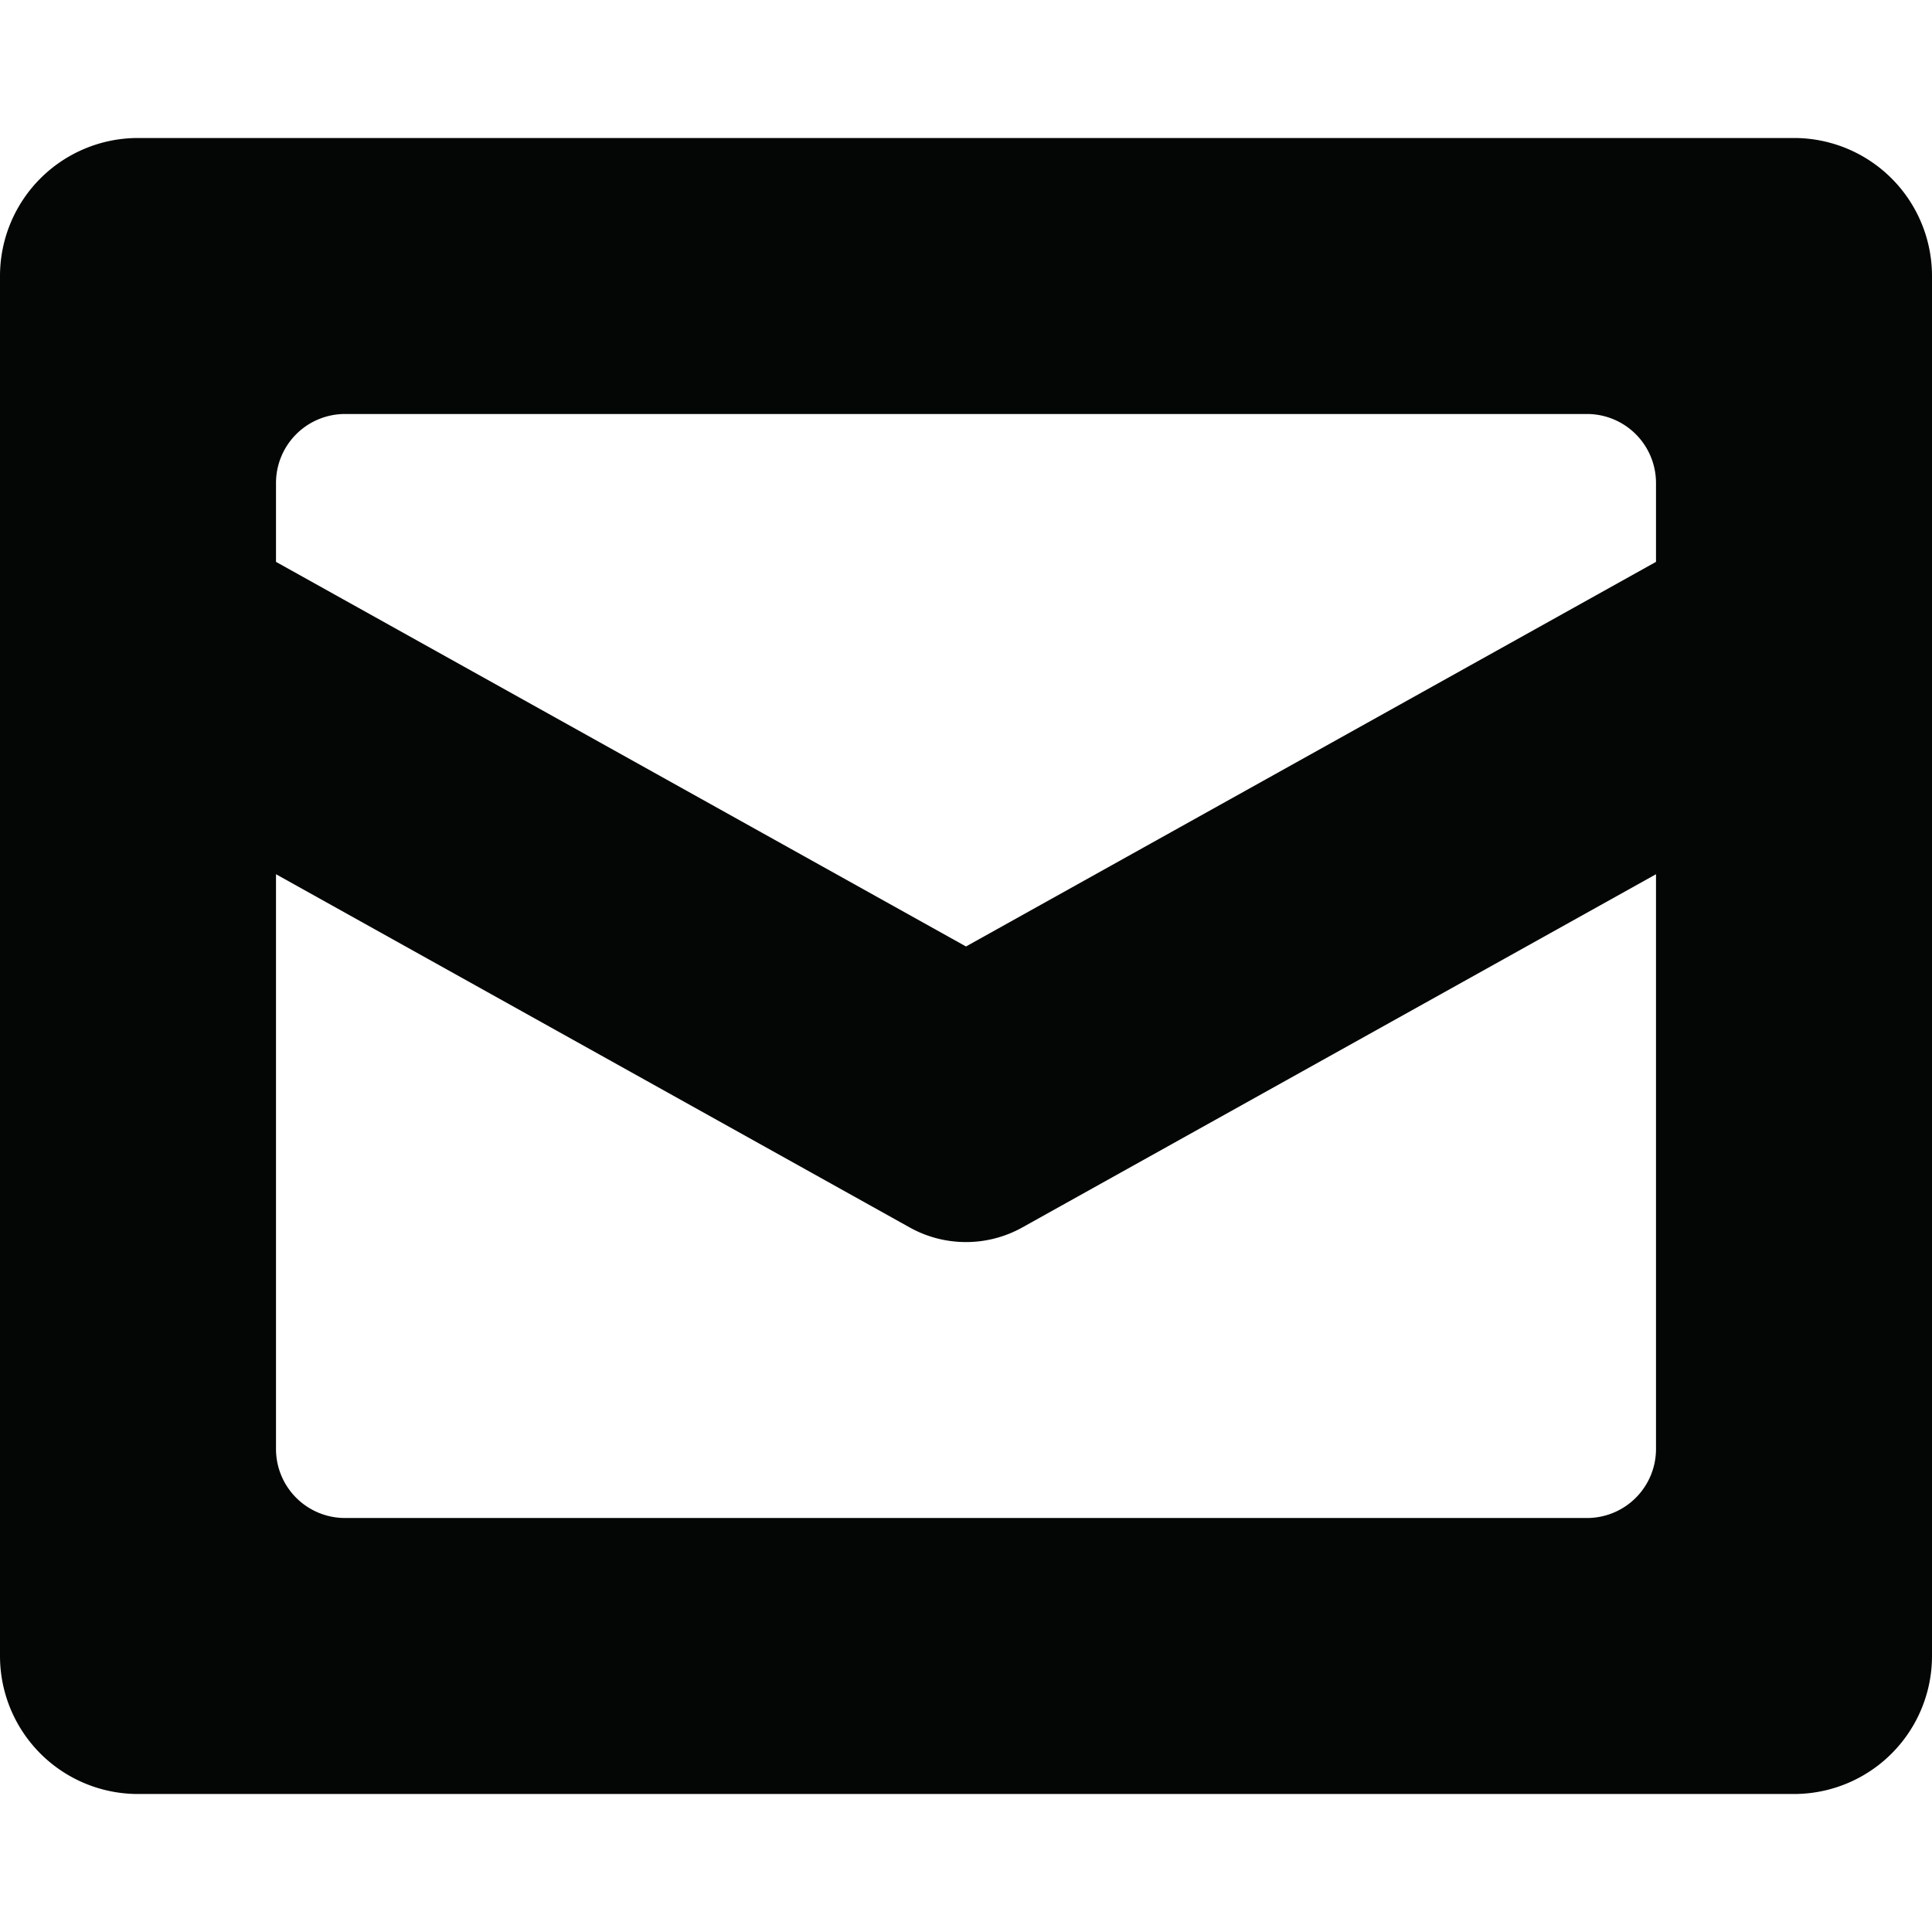
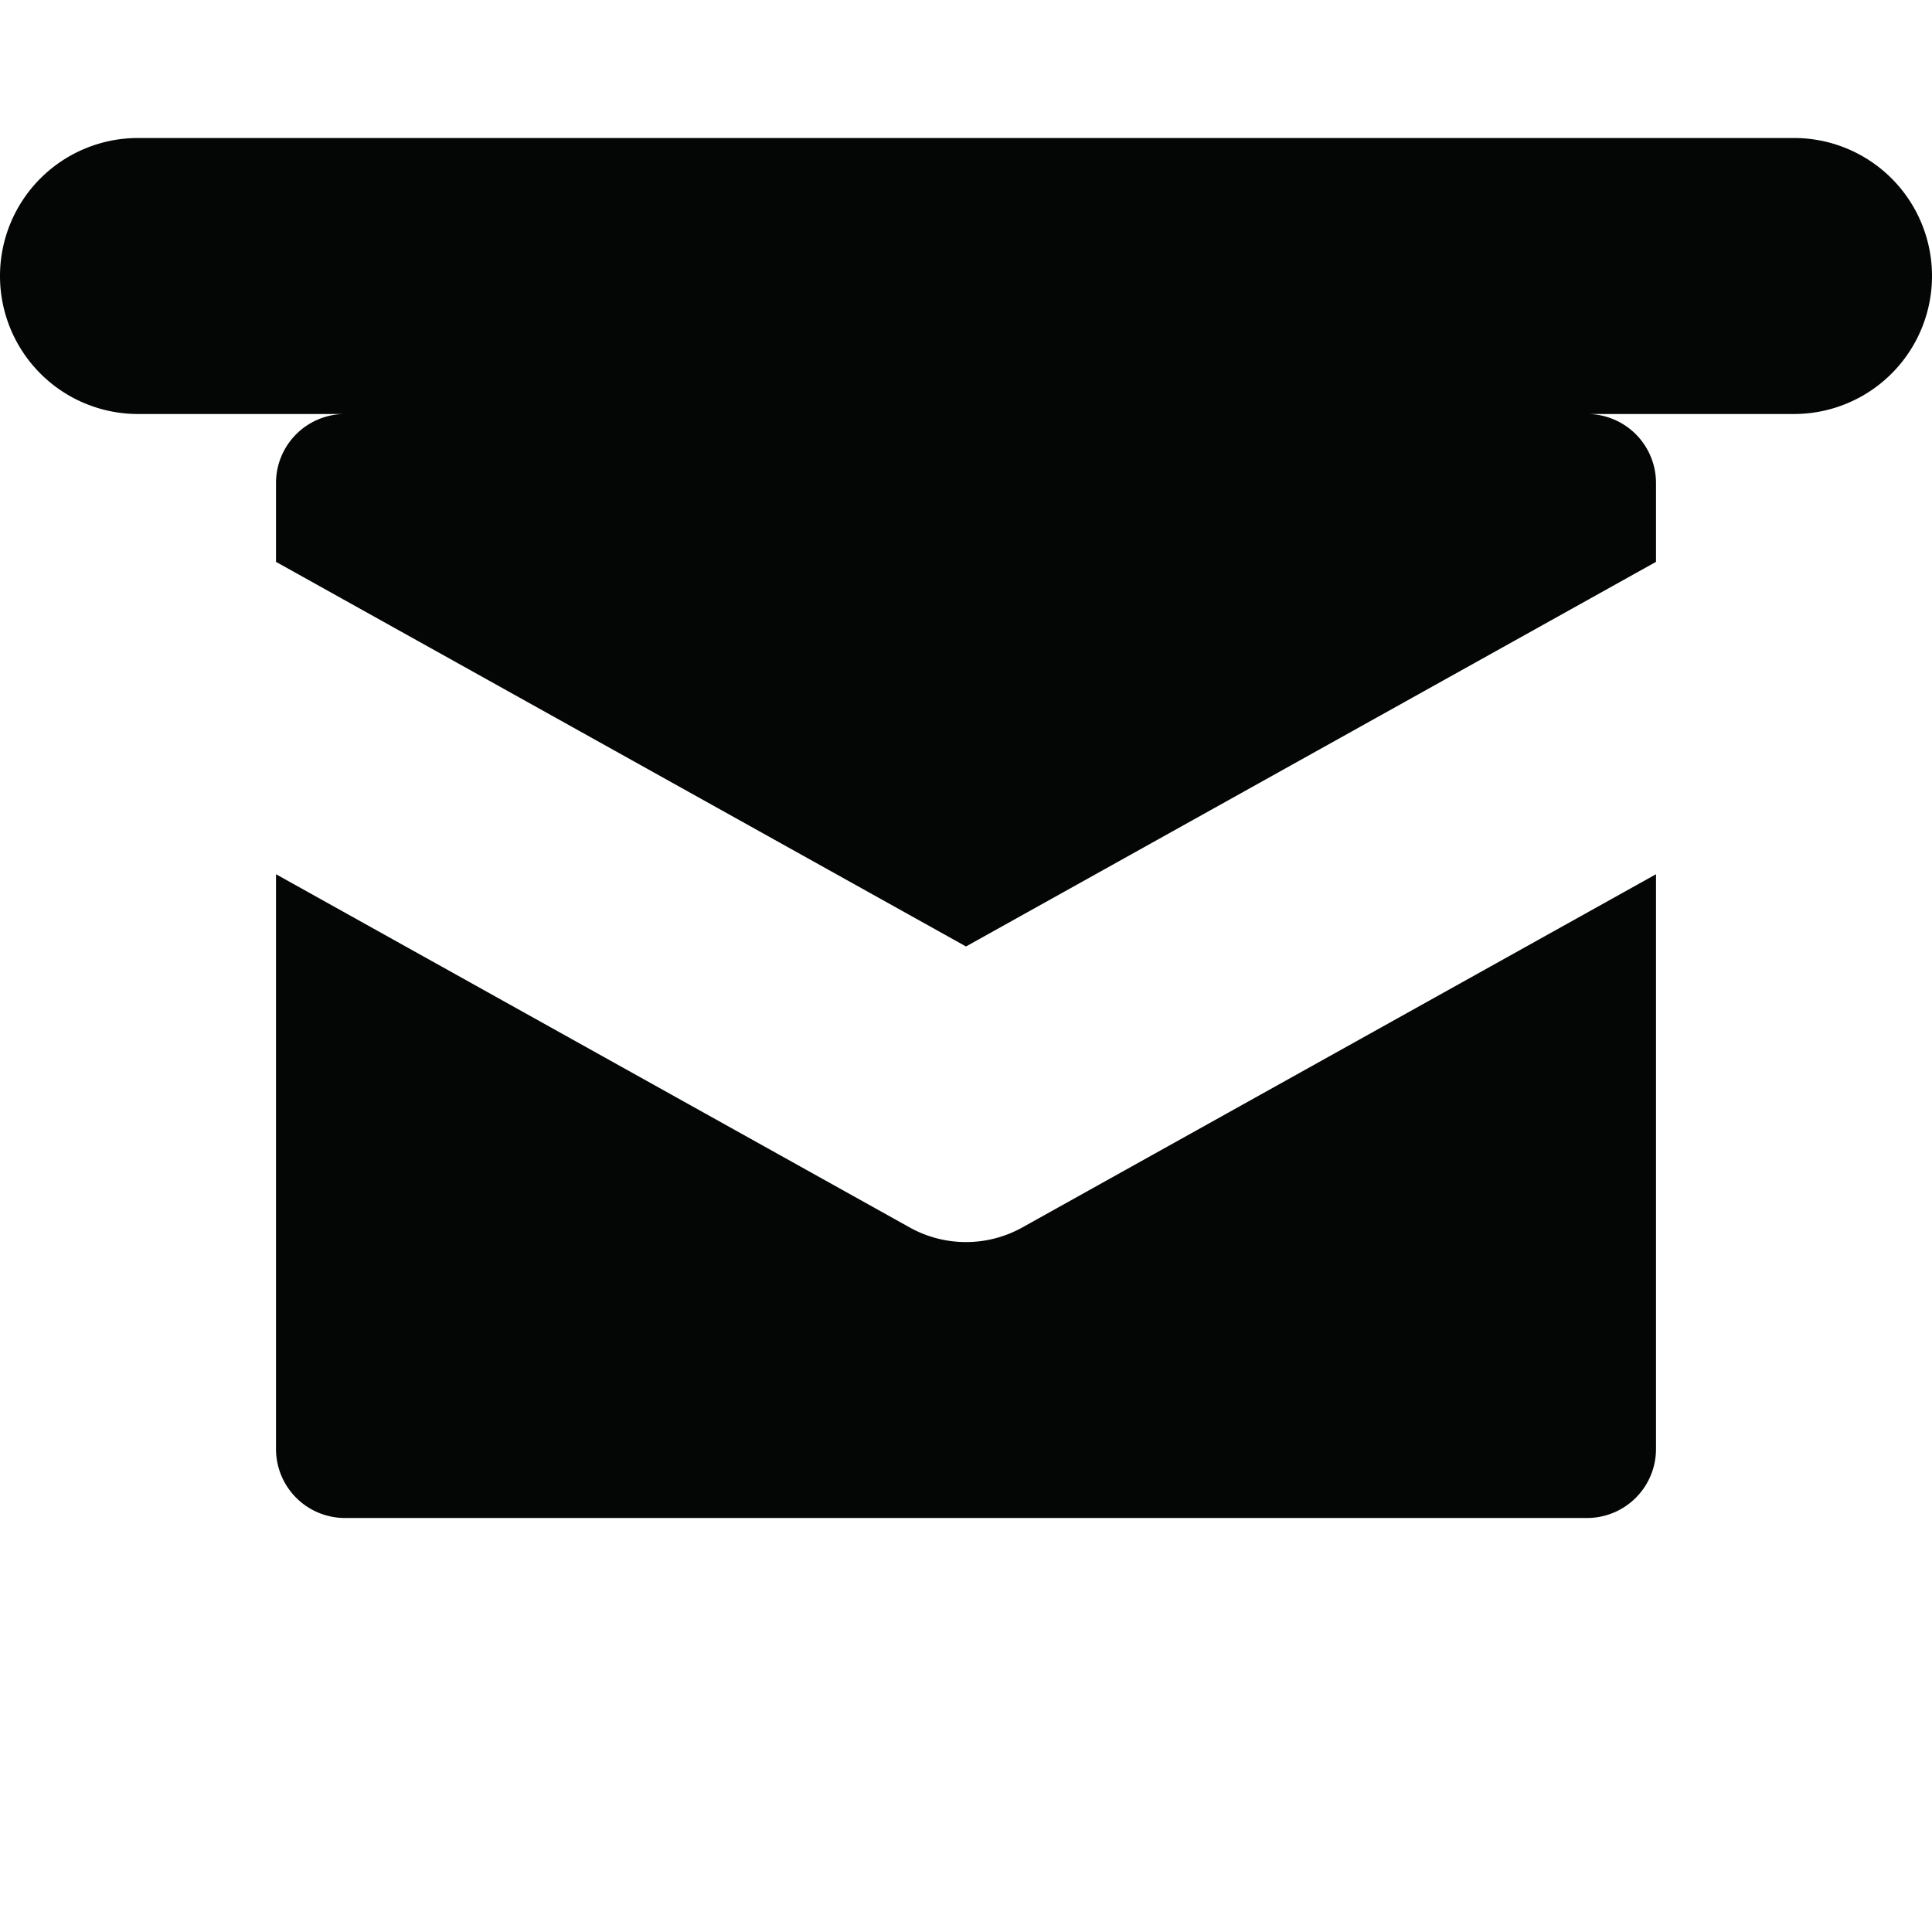
<svg xmlns="http://www.w3.org/2000/svg" width="800px" height="800px" viewBox="0 -2 28 28">
  <g id="Lager_26" data-name="Lager 26" transform="translate(-2 -4)">
-     <path id="Path_26" data-name="Path 26" d="M30,9.947V6a2,2,0,0,0-2-2H4A2,2,0,0,0,2,6V26a2,2,0,0,0,2,2H28a2,2,0,0,0,2-2V9.947ZM26,23a1,1,0,0,1-1,1H7a1,1,0,0,1-1-1V14.67l9.182,5.118a1.677,1.677,0,0,0,1.636,0L26,14.67Zm0-12.857L16,15.717,6,10.143V9A1,1,0,0,1,7,8H25a1,1,0,0,1,1,1Z" fill="#040505" />
+     <path id="Path_26" data-name="Path 26" d="M30,9.947V6a2,2,0,0,0-2-2H4A2,2,0,0,0,2,6a2,2,0,0,0,2,2H28a2,2,0,0,0,2-2V9.947ZM26,23a1,1,0,0,1-1,1H7a1,1,0,0,1-1-1V14.67l9.182,5.118a1.677,1.677,0,0,0,1.636,0L26,14.67Zm0-12.857L16,15.717,6,10.143V9A1,1,0,0,1,7,8H25a1,1,0,0,1,1,1Z" fill="#040505" />
  </g>
</svg>